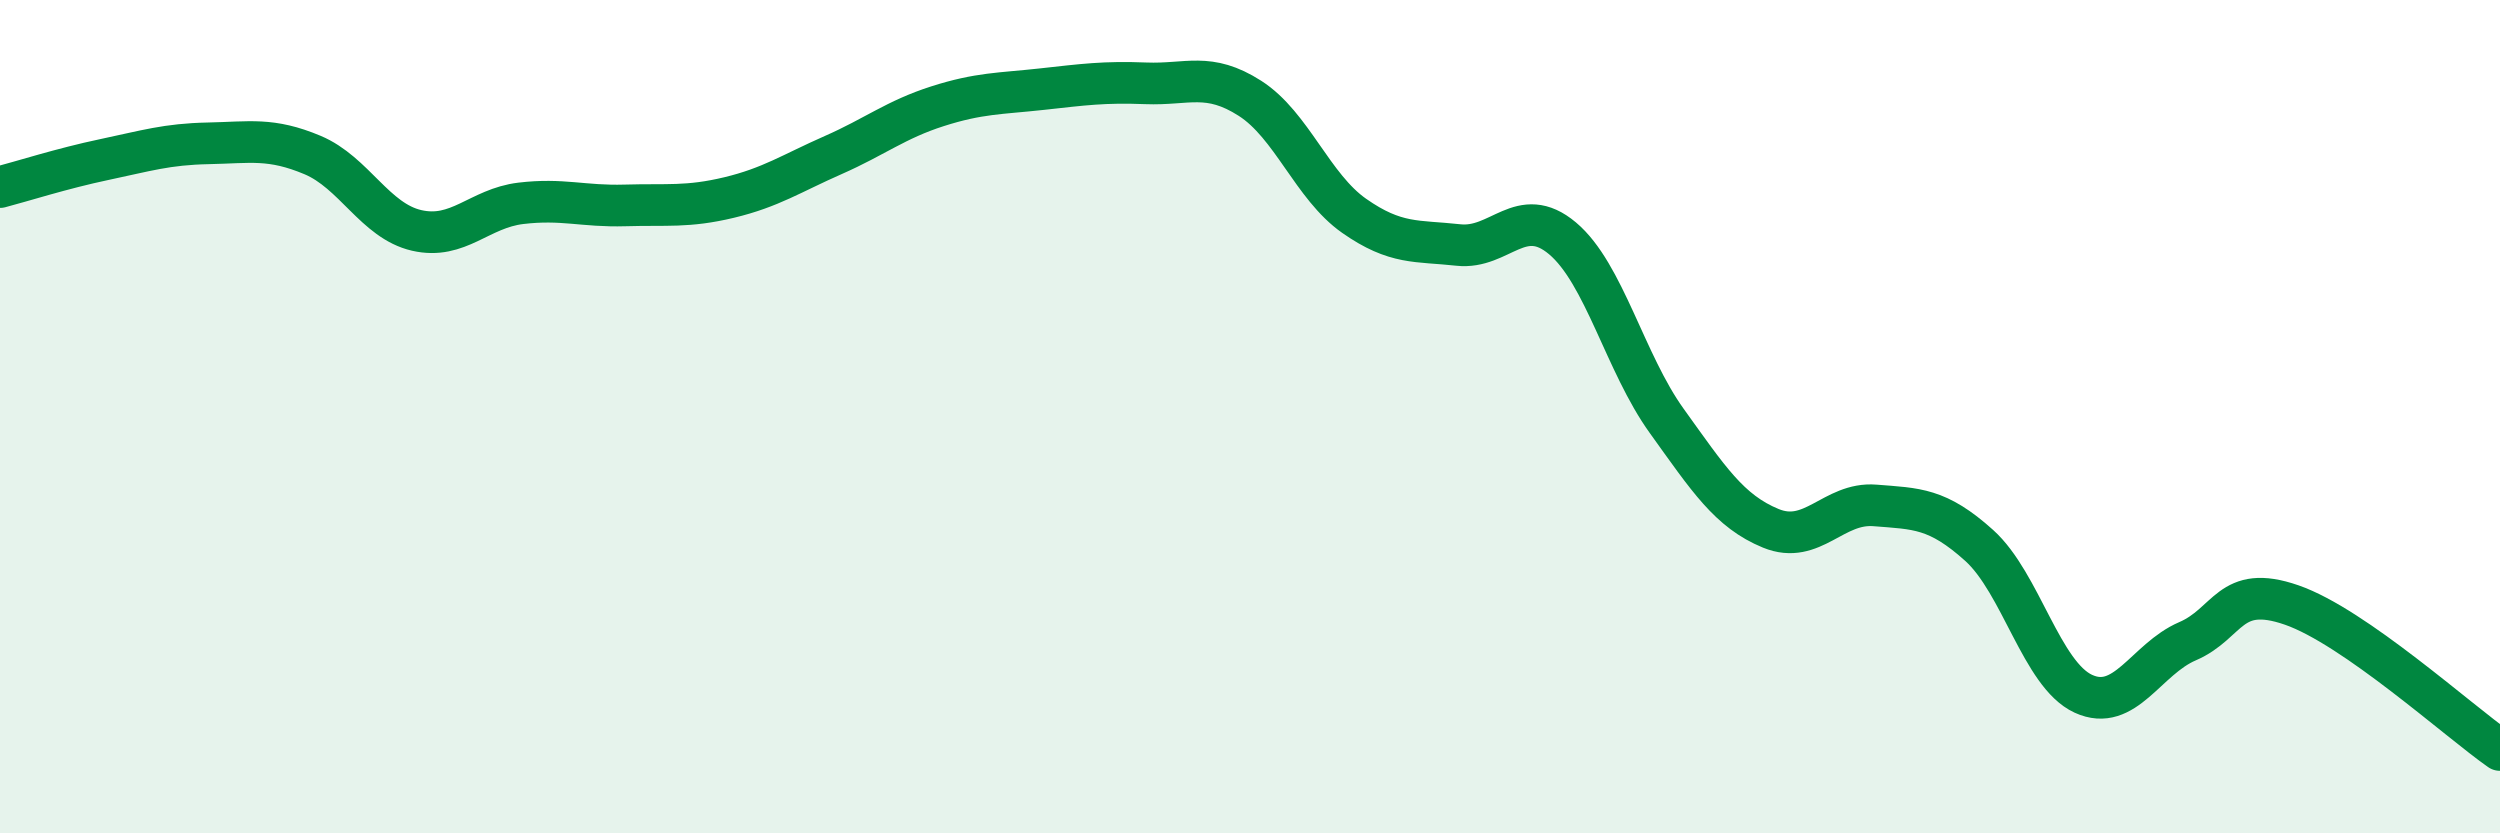
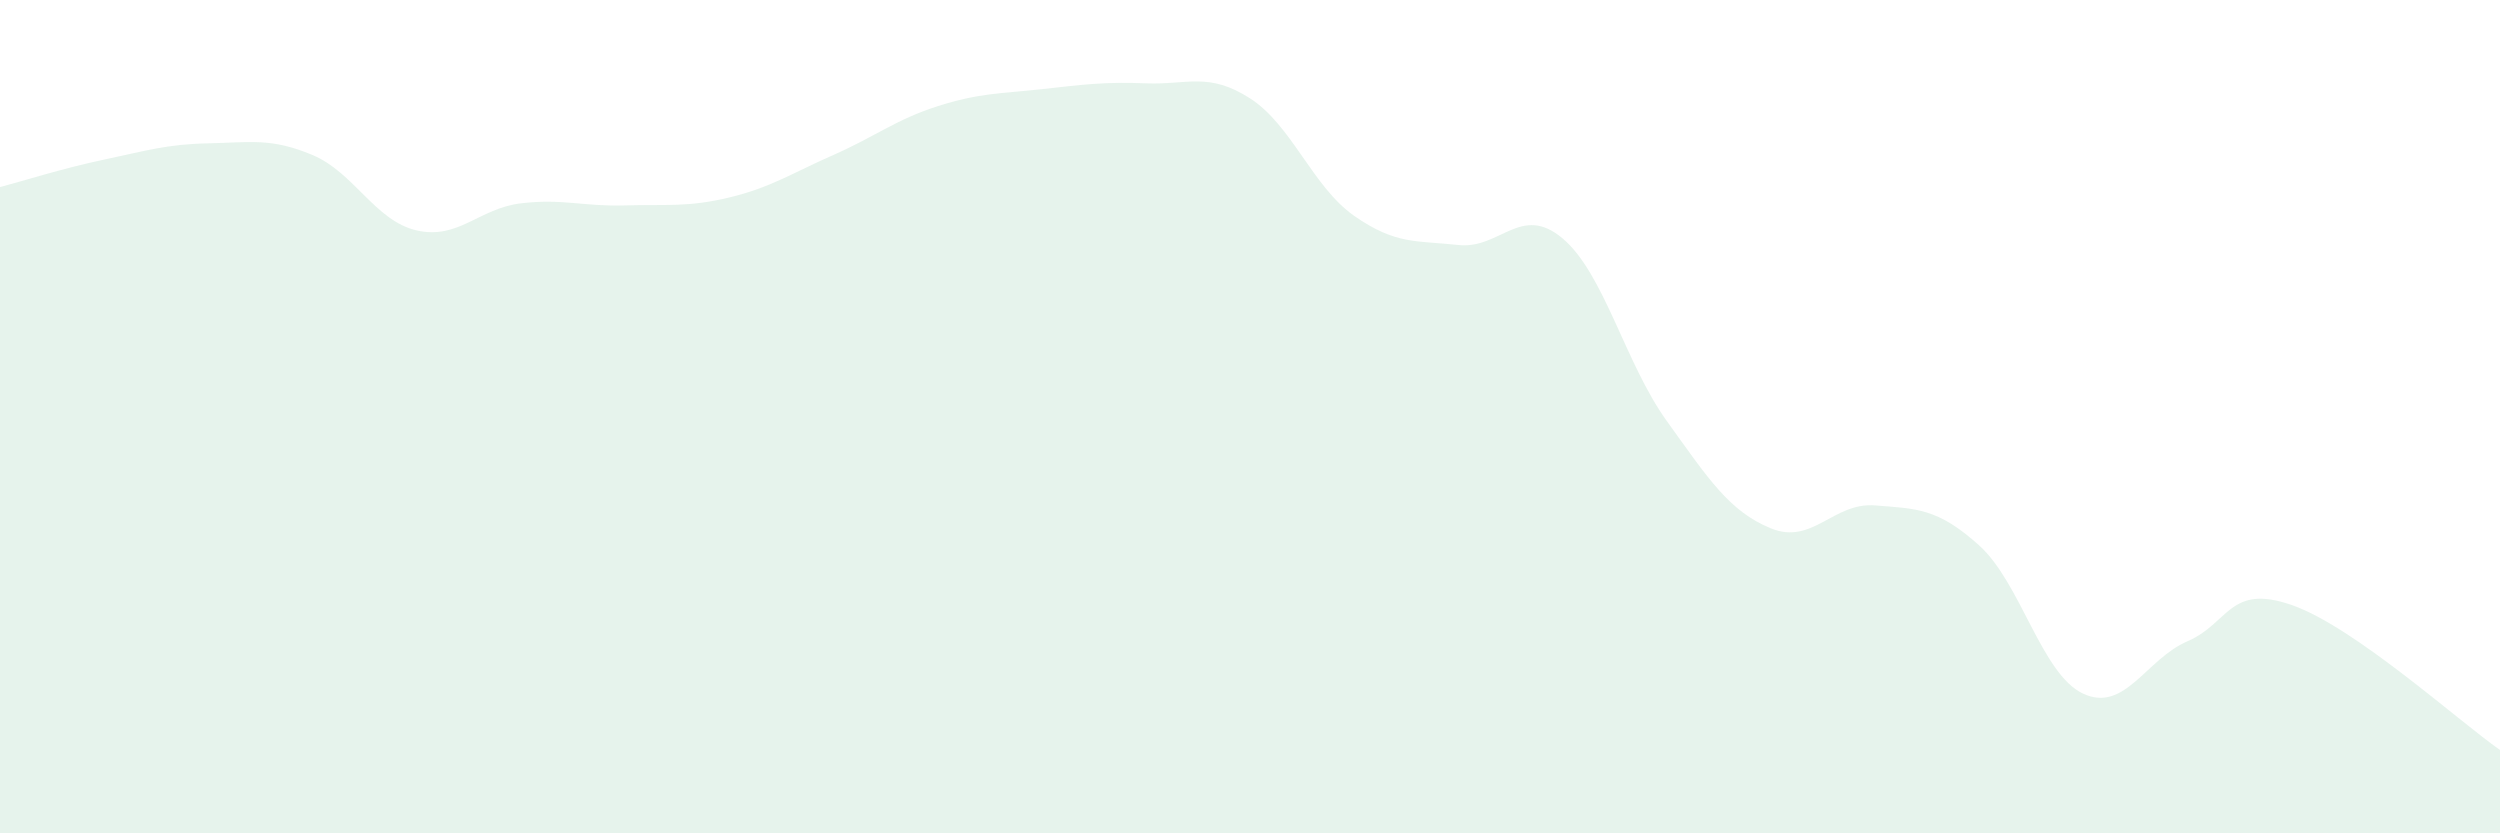
<svg xmlns="http://www.w3.org/2000/svg" width="60" height="20" viewBox="0 0 60 20">
  <path d="M 0,4.49 C 0.5,4.36 1.5,4.04 2.5,3.83 C 3.5,3.62 4,3.46 5,3.44 C 6,3.42 6.5,3.3 7.5,3.72 C 8.5,4.14 9,5.3 10,5.53 C 11,5.76 11.5,5 12.5,4.88 C 13.5,4.76 14,4.96 15,4.93 C 16,4.9 16.5,4.98 17.5,4.74 C 18.5,4.5 19,4.16 20,3.72 C 21,3.28 21.5,2.87 22.5,2.55 C 23.5,2.23 24,2.25 25,2.14 C 26,2.03 26.5,1.96 27.5,2 C 28.5,2.04 29,1.72 30,2.36 C 31,3 31.5,4.48 32.5,5.18 C 33.5,5.88 34,5.77 35,5.88 C 36,5.99 36.5,4.88 37.5,5.72 C 38.5,6.56 39,8.71 40,10.1 C 41,11.49 41.5,12.27 42.5,12.68 C 43.5,13.09 44,12.05 45,12.13 C 46,12.21 46.5,12.19 47.5,13.09 C 48.5,13.99 49,16.19 50,16.65 C 51,17.11 51.5,15.82 52.5,15.39 C 53.5,14.96 53.5,14 55,14.52 C 56.5,15.04 59,17.3 60,18L60 20L0 20Z" fill="#008740" opacity="0.1" stroke-linecap="round" stroke-linejoin="round" />
-   <path d="M 0,4.49 C 0.5,4.36 1.5,4.04 2.5,3.83 C 3.5,3.62 4,3.46 5,3.44 C 6,3.42 6.5,3.3 7.5,3.72 C 8.5,4.14 9,5.3 10,5.53 C 11,5.76 11.5,5 12.5,4.88 C 13.5,4.76 14,4.96 15,4.93 C 16,4.9 16.5,4.98 17.5,4.74 C 18.5,4.5 19,4.16 20,3.72 C 21,3.28 21.5,2.87 22.5,2.55 C 23.5,2.23 24,2.25 25,2.14 C 26,2.03 26.5,1.96 27.5,2 C 28.5,2.04 29,1.72 30,2.36 C 31,3 31.5,4.48 32.5,5.18 C 33.5,5.88 34,5.77 35,5.88 C 36,5.99 36.5,4.88 37.5,5.72 C 38.5,6.56 39,8.71 40,10.1 C 41,11.49 41.5,12.27 42.5,12.68 C 43.5,13.09 44,12.05 45,12.13 C 46,12.21 46.5,12.19 47.5,13.09 C 48.5,13.99 49,16.19 50,16.65 C 51,17.11 51.5,15.82 52.5,15.39 C 53.5,14.96 53.5,14 55,14.52 C 56.5,15.04 59,17.3 60,18" stroke="#008740" stroke-width="1" fill="none" stroke-linecap="round" stroke-linejoin="round" />
</svg>